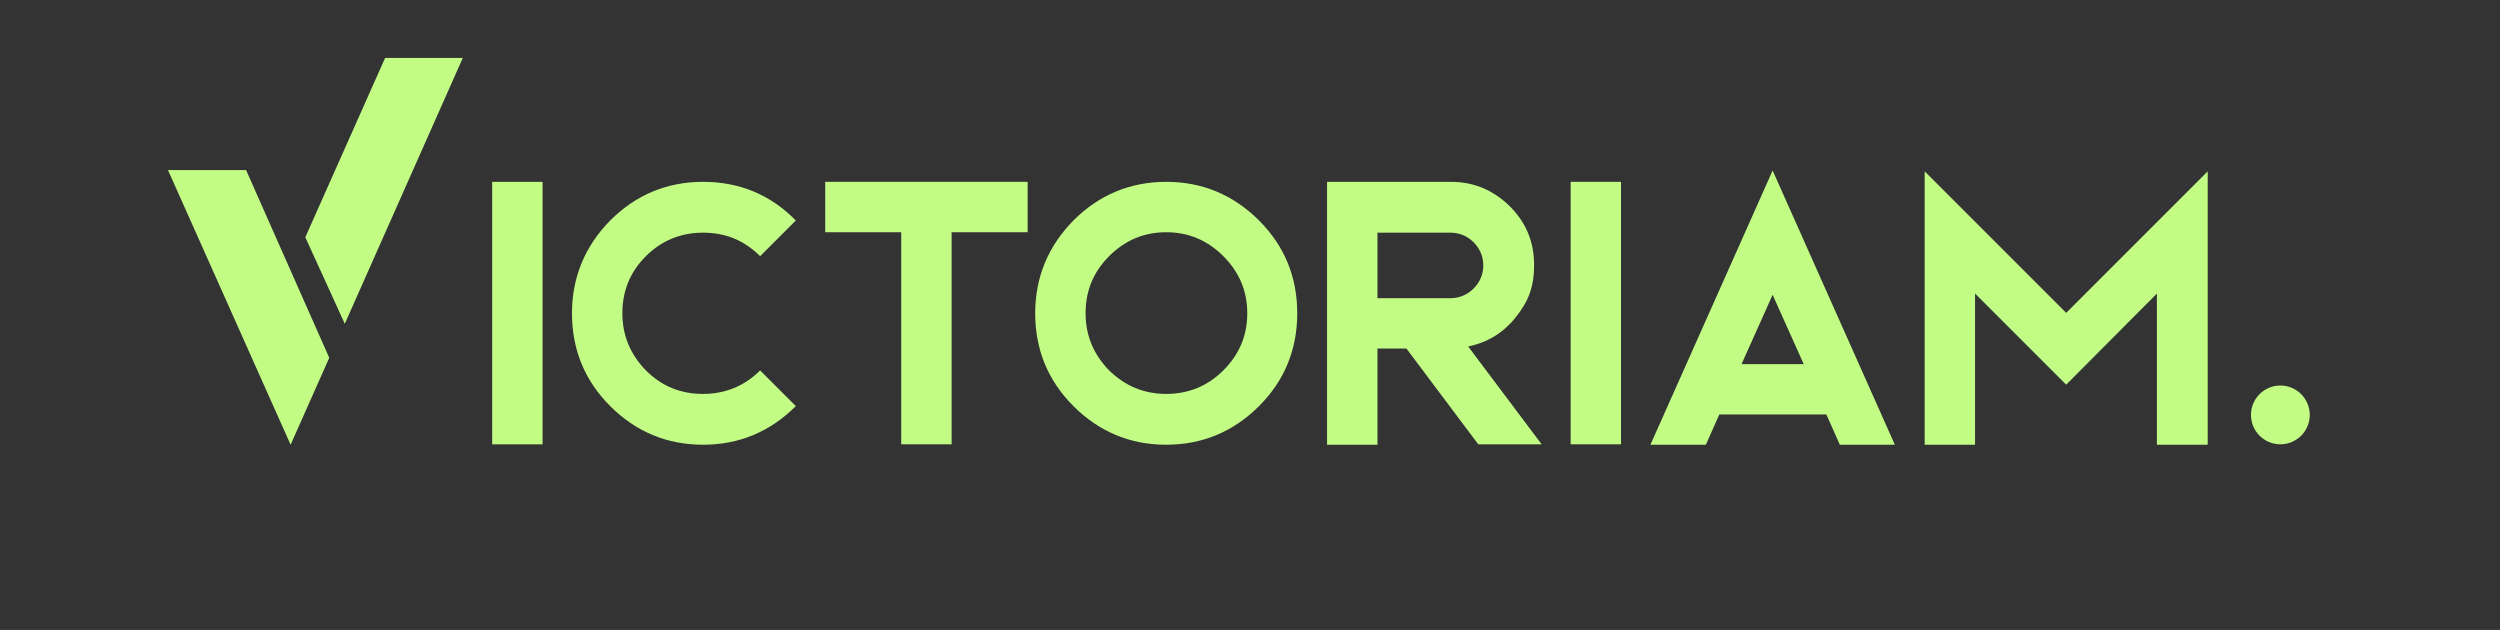
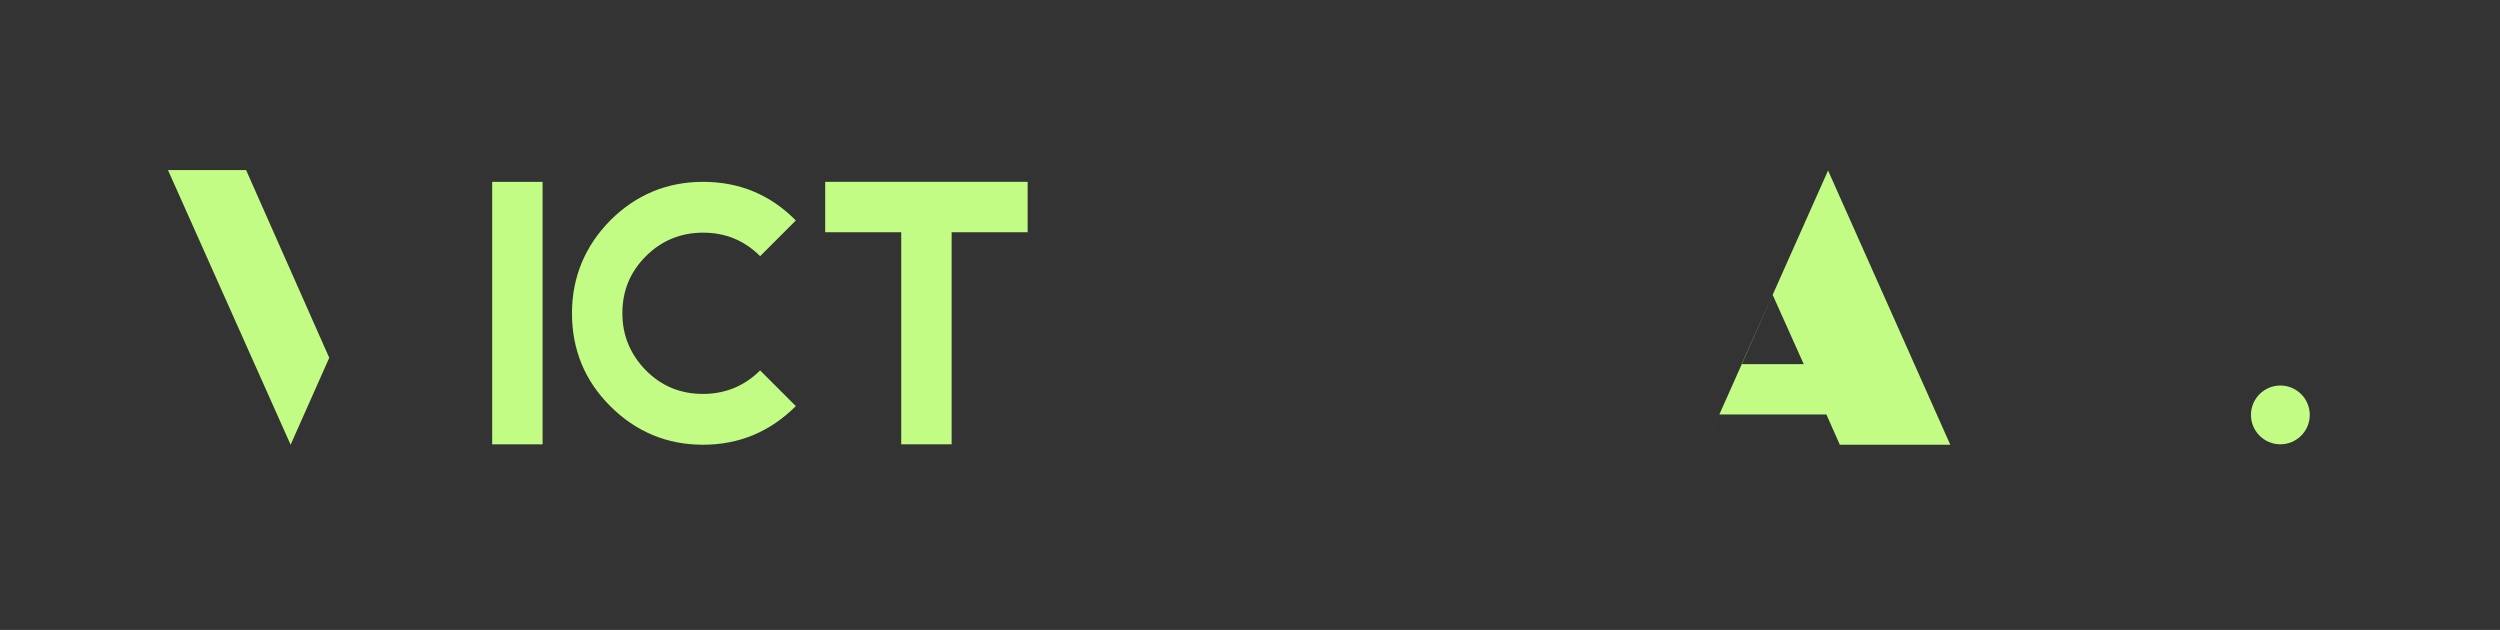
<svg xmlns="http://www.w3.org/2000/svg" id="Layer_1" viewBox="0 0 595.3 150">
  <rect x="0" y="0" width="595.3" height="150" fill="#333333" stroke="none" />
  <defs>
    <style>      .st0 {        fill: #c2fc85;      }    </style>
  </defs>
  <g>
    <g>
      <path class="st0" d="M117.2,43.3h12v62.5h-12s0-62.5,0-62.5Z" />
      <path class="st0" d="M167.4,105.9c-8.6,0-16-3.1-22.1-9.2-6.1-6.1-9.1-13.5-9.1-22.1s3.1-16,9.1-22.1c6.1-6.1,13.5-9.2,22.1-9.2s16,3,22.1,9.2l-8.5,8.5c-3.8-3.8-8.3-5.6-13.6-5.6s-9.9,1.9-13.6,5.6c-3.8,3.8-5.6,8.3-5.6,13.6s1.9,9.8,5.6,13.6c3.8,3.8,8.3,5.6,13.6,5.6s9.9-1.9,13.6-5.6l8.5,8.5c-6.1,6.1-13.5,9.2-22.1,9.2Z" />
      <path class="st0" d="M244.7,43.3v12h-18.1v50.5h-12v-50.5h-18.1v-12h48.1Z" />
-       <path class="st0" d="M299.8,52.5c6.1,6.1,9.1,13.5,9.1,22.1s-3,16-9.1,22.1-13.5,9.2-22.1,9.2-16-3.1-22.1-9.2c-6.1-6.1-9.1-13.5-9.1-22.1s3.1-16,9.1-22.1c6.1-6.1,13.5-9.2,22.1-9.2,8.6,0,16,3.1,22.1,9.2ZM277.7,93.8c5.3,0,9.9-1.9,13.6-5.6,3.8-3.8,5.7-8.3,5.7-13.6s-1.9-9.8-5.7-13.6c-3.8-3.8-8.3-5.7-13.6-5.7s-9.8,1.9-13.6,5.7-5.6,8.3-5.6,13.6,1.9,9.8,5.6,13.6c3.8,3.7,8.3,5.6,13.6,5.6Z" />
-       <path class="st0" d="M328,105.9h-12v-62.6h29.5c5.5,0,10.1,2,14,5.8,3.9,3.9,5.8,8.5,5.8,14s-1.5,8.9-4.5,12.6c-2.9,3.6-6.7,5.9-11.2,6.8l17.5,23.3h-15.1l-17.1-22.8h-6.9v22.8h0ZM328,71h17.4c2.1,0,4-.8,5.5-2.3,1.5-1.5,2.3-3.4,2.3-5.5s-.8-4-2.3-5.5c-1.5-1.5-3.4-2.3-5.5-2.3h-17.4v15.6Z" />
-       <path class="st0" d="M374,43.3h12v62.5h-12v-62.5Z" />
-       <path class="st0" d="M451.3,105.9h-13.2l-3.2-7.2h-25.5l-3.2,7.2h-13.2l29.1-65.3,29.1,65.3ZM414.8,86.7h14.7l-7.4-16.5-7.4,16.5Z" />
-       <path class="st0" d="M525.6,105.9h-12v-36l-21.6,21.7-21.7-21.7v36h-12V40.8l33.7,33.7,33.7-33.7v65h0Z" />
+       <path class="st0" d="M451.3,105.9h-13.2l-3.2-7.2h-25.5l-3.2,7.2l29.1-65.3,29.1,65.3ZM414.8,86.7h14.7l-7.4-16.5-7.4,16.5Z" />
    </g>
    <circle class="st0" cx="543" cy="98.8" r="7" />
  </g>
  <g>
-     <polygon class="st0" points="91.7 13.8 110.2 13.8 82.1 77.1 72.7 56.5 91.7 13.8" />
    <polygon class="st0" points="40 40.5 58.6 40.5 78.4 85.2 69.2 105.9 40 40.5" />
  </g>
</svg>